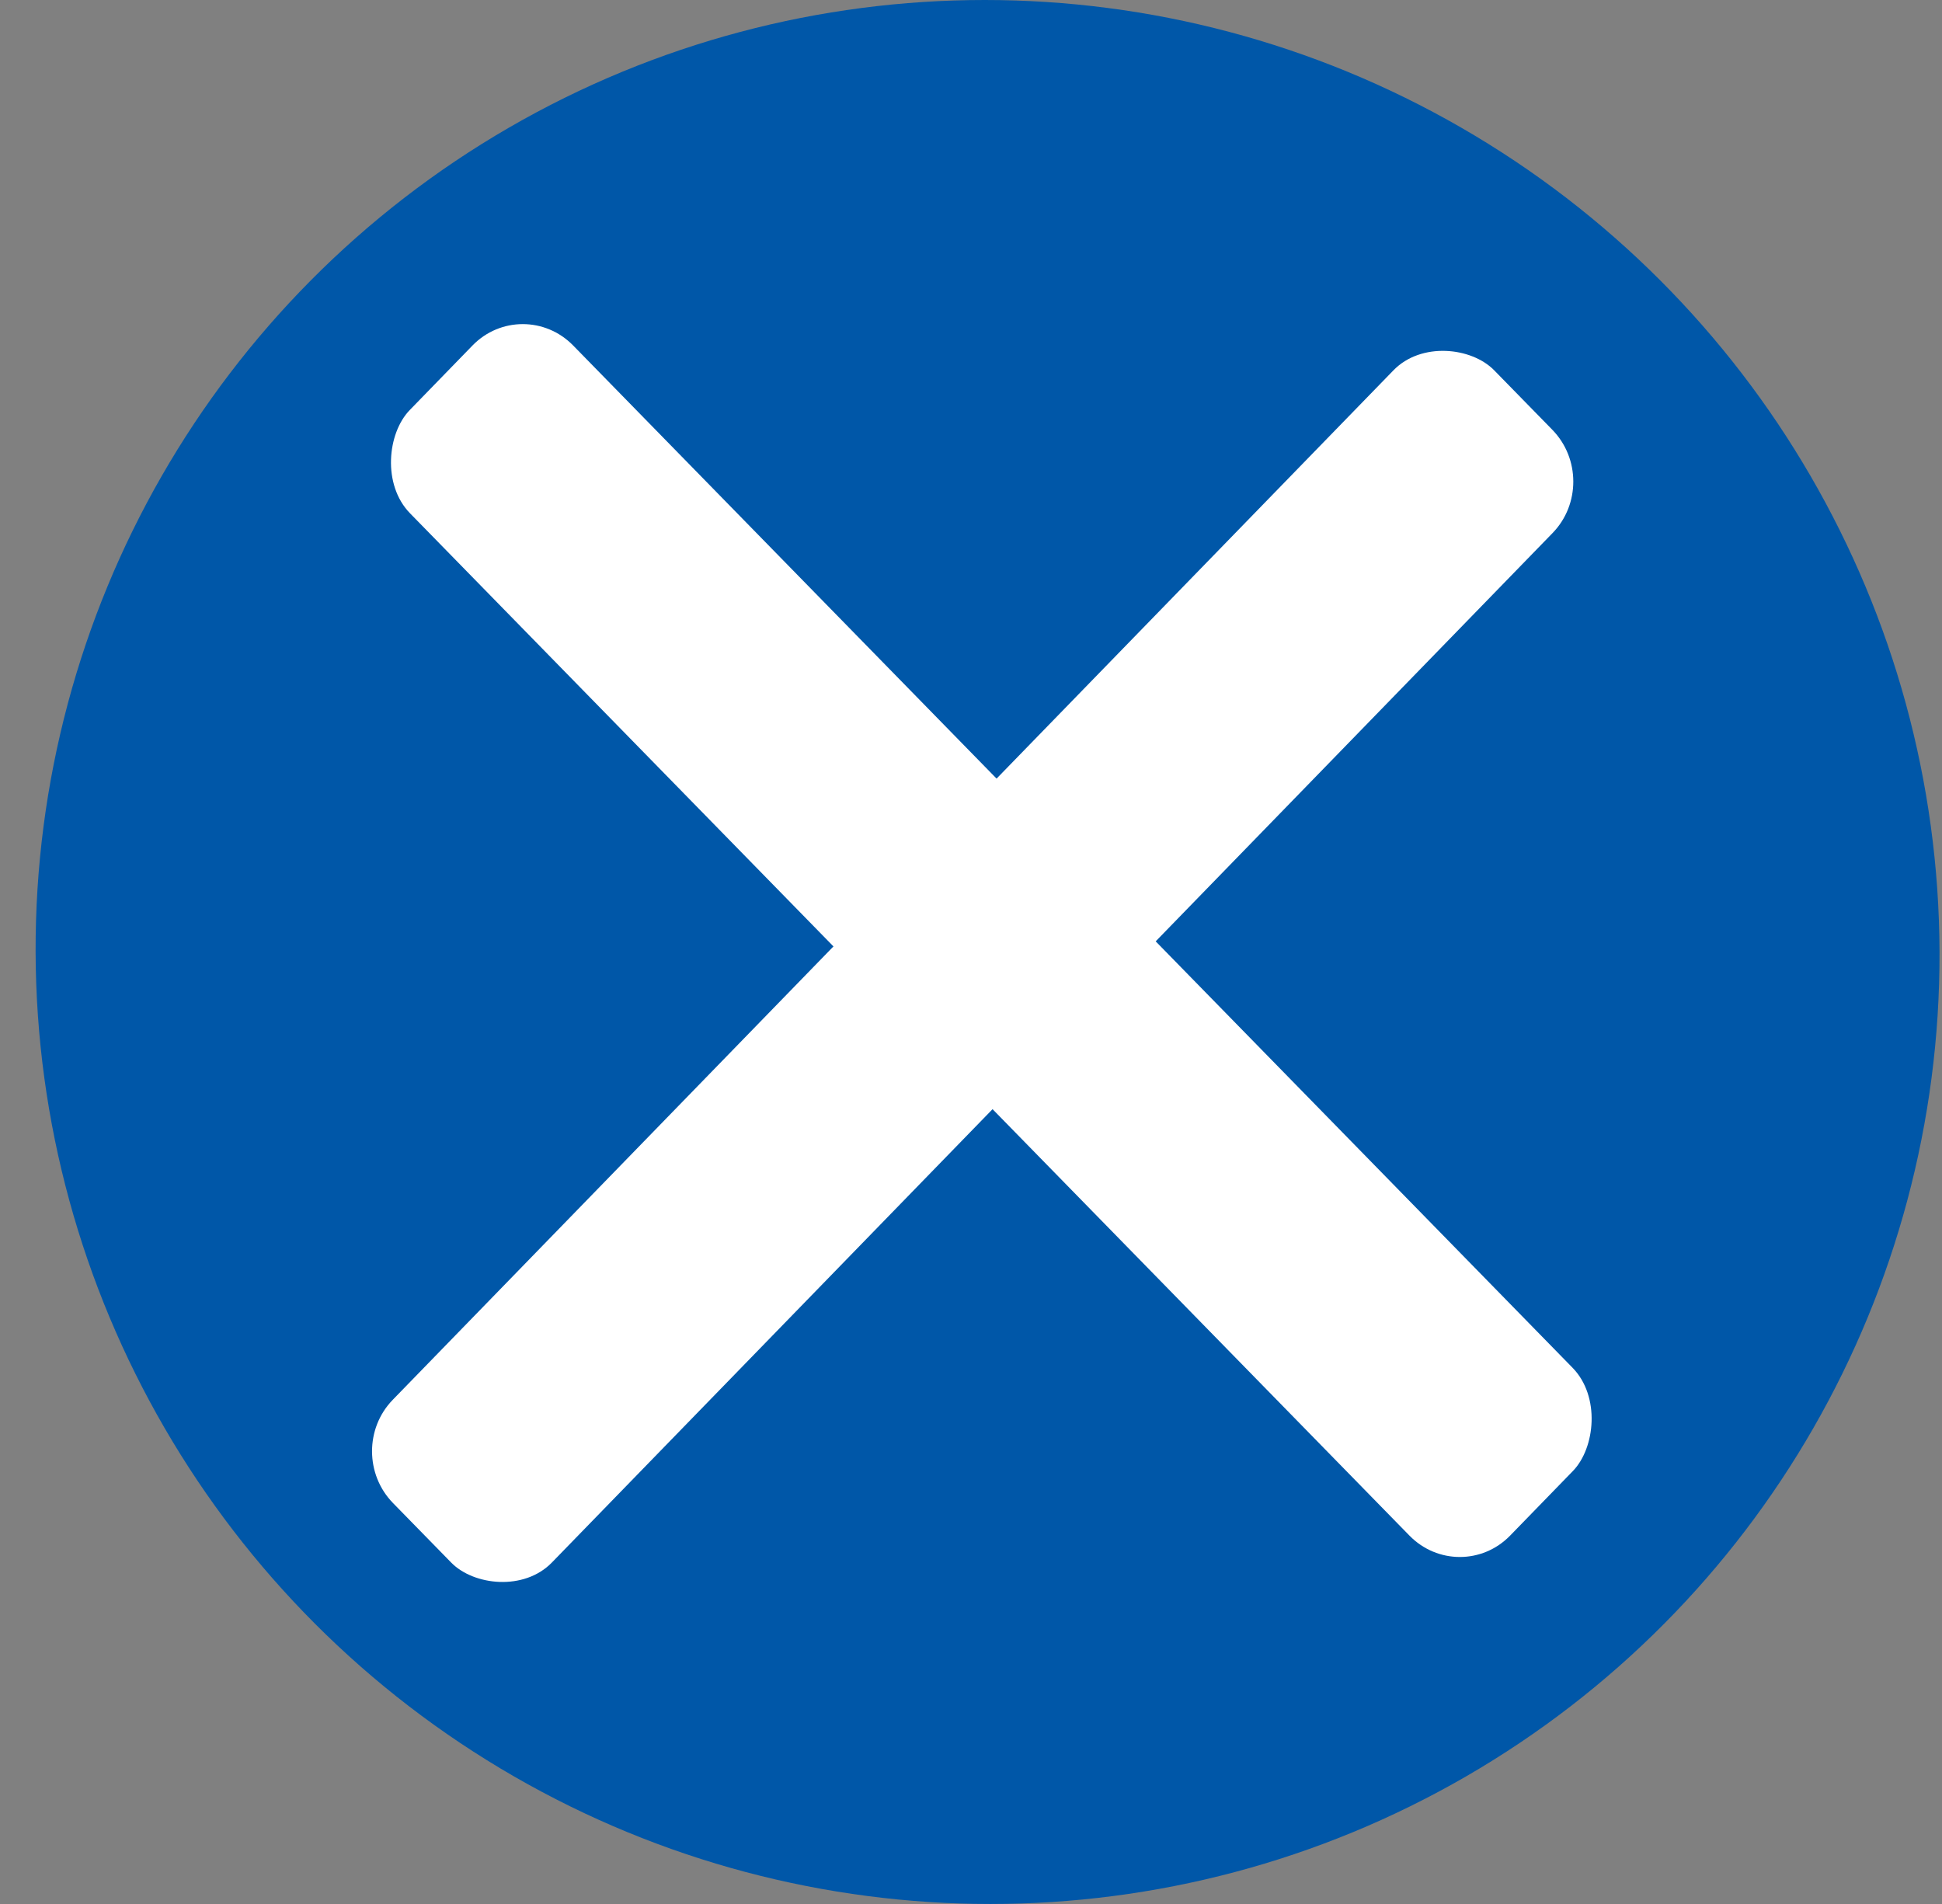
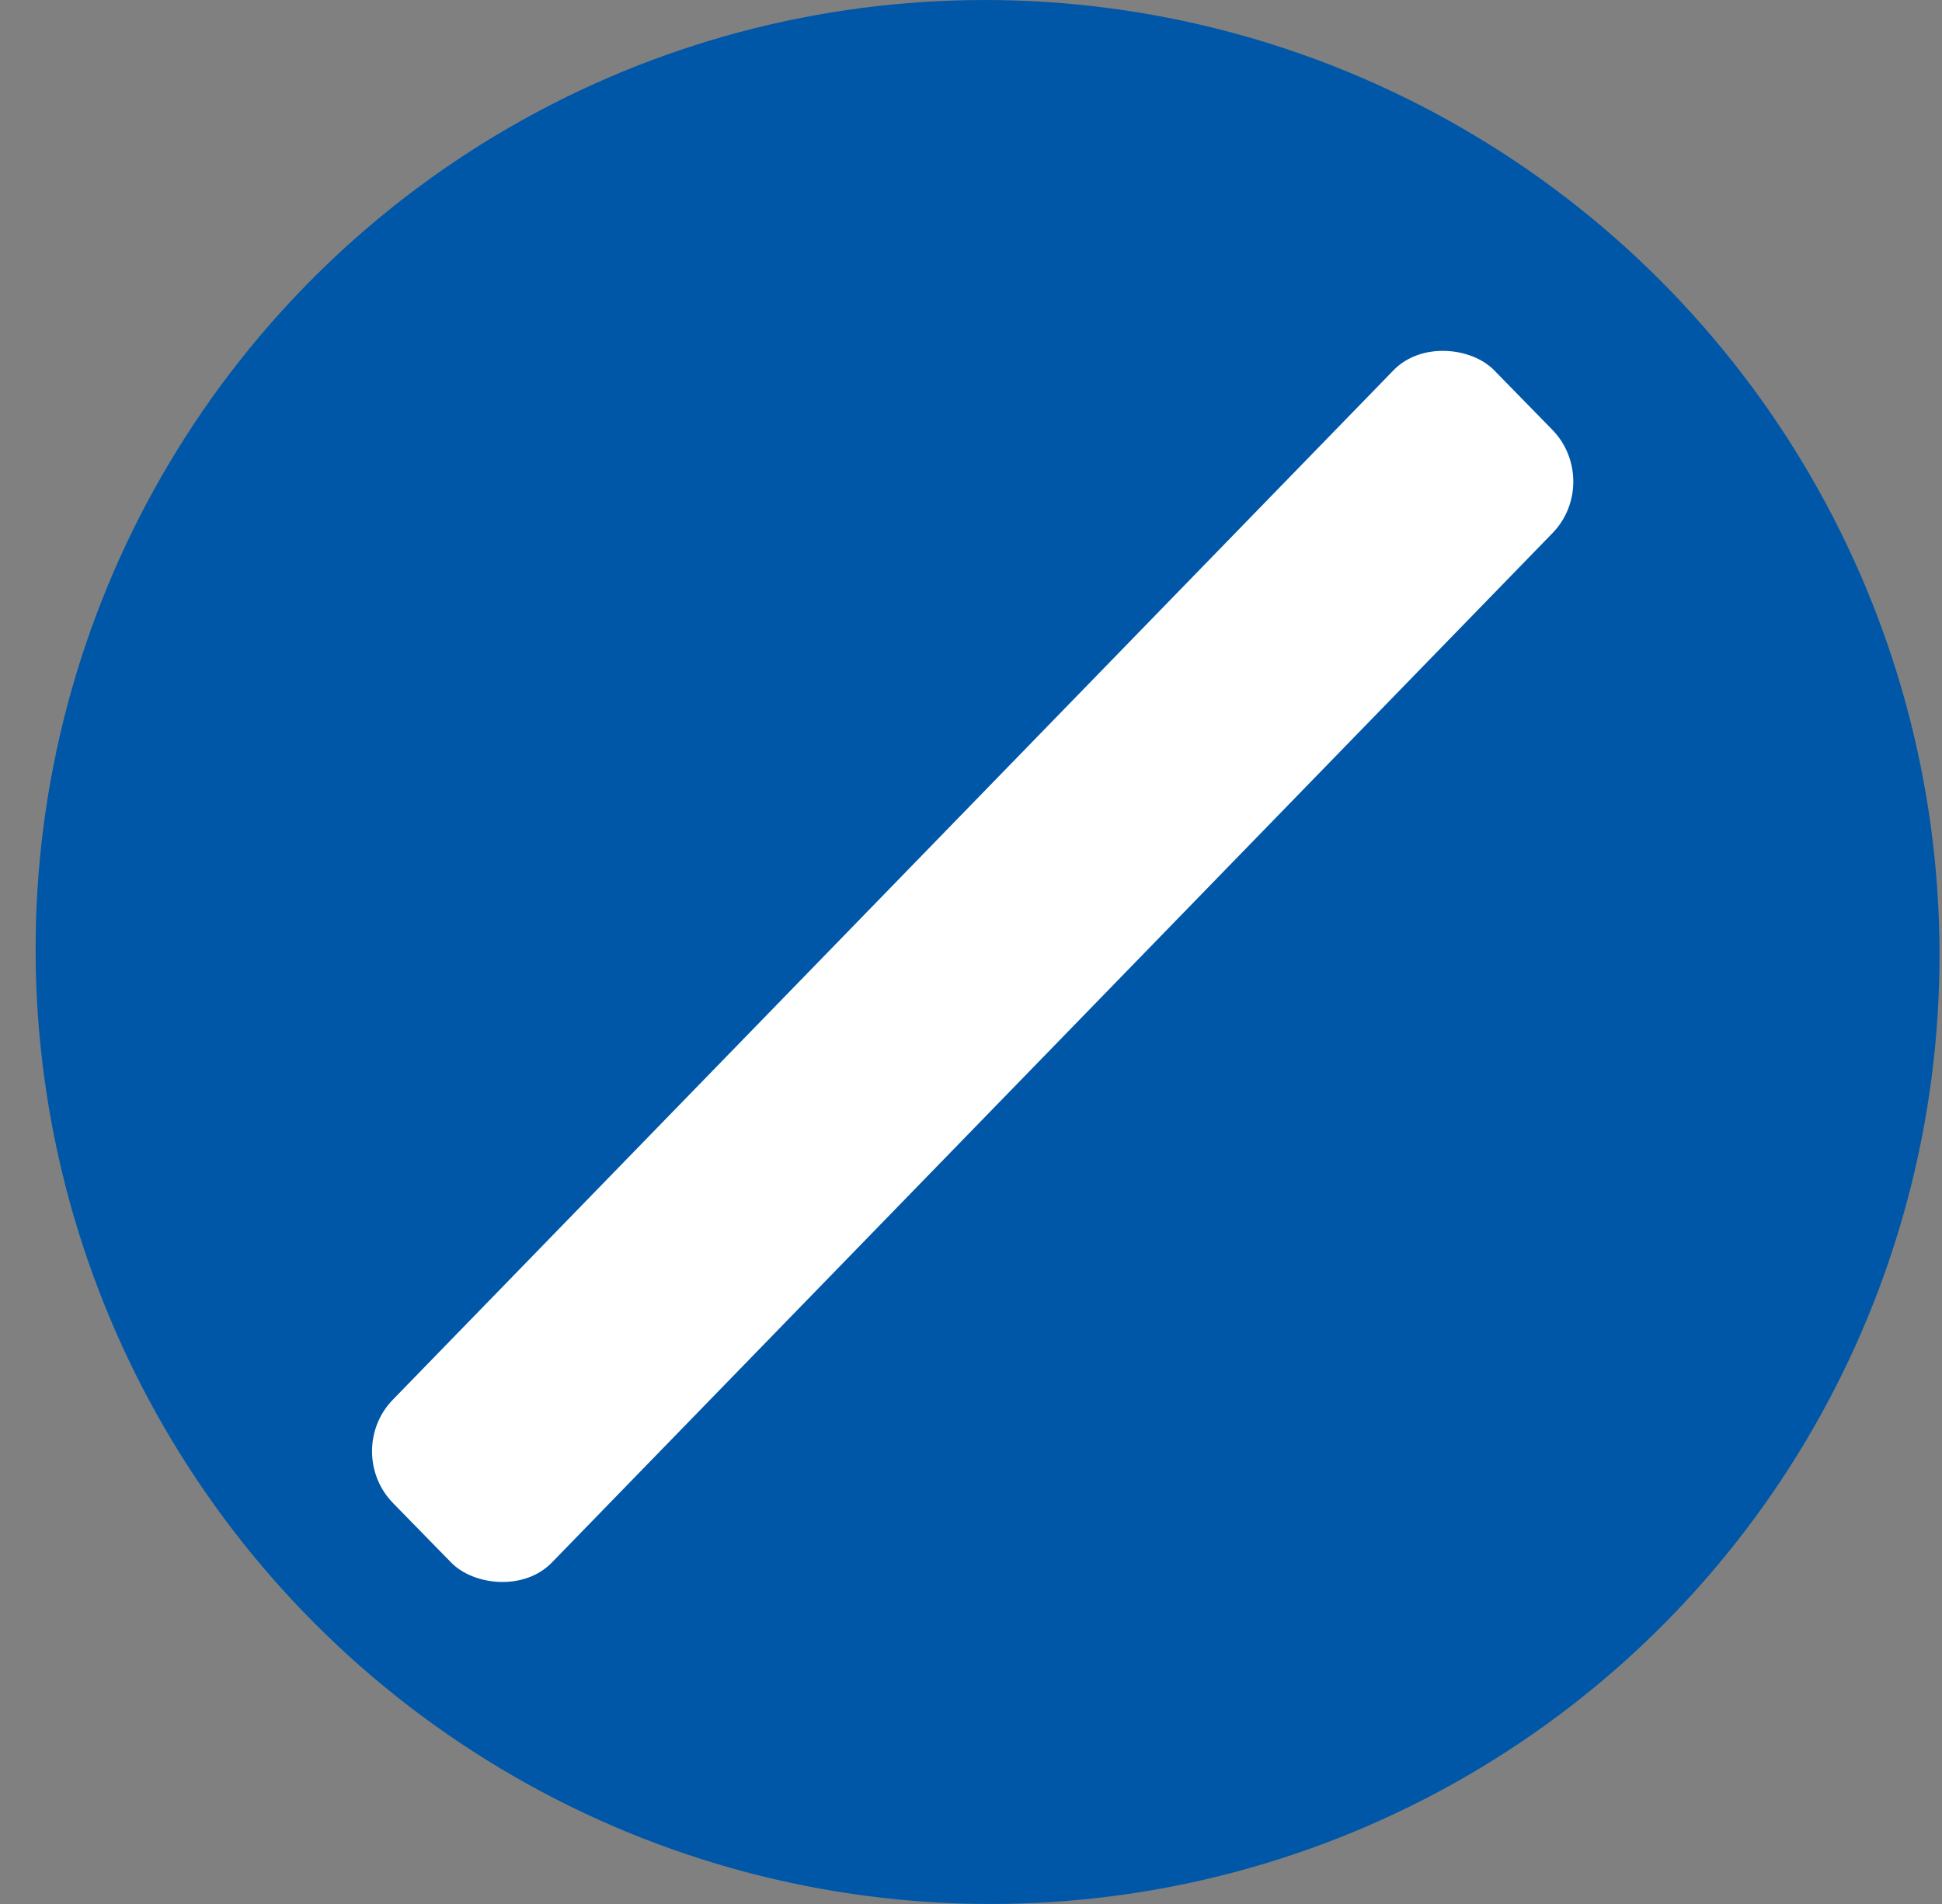
<svg xmlns="http://www.w3.org/2000/svg" width="51" height="50" viewBox="0 0 51 50" fill="none">
  <rect x="0" y="0" width="51" height="50" fill="#808080" stroke="none" />
  <circle cx="25" cy="25" r="25" transform="matrix(1 0 0.003 1 0.86 0)" fill="#0057A8" />
  <rect width="41.548" height="5.969" rx="1.894" transform="matrix(0.696 -0.716 0.7 0.716 8.996 38.116)" fill="white" />
-   <rect width="41.282" height="6.155" rx="1.894" transform="matrix(-0.7 -0.716 0.696 -0.716 38.34 41.682)" fill="white" />
</svg>